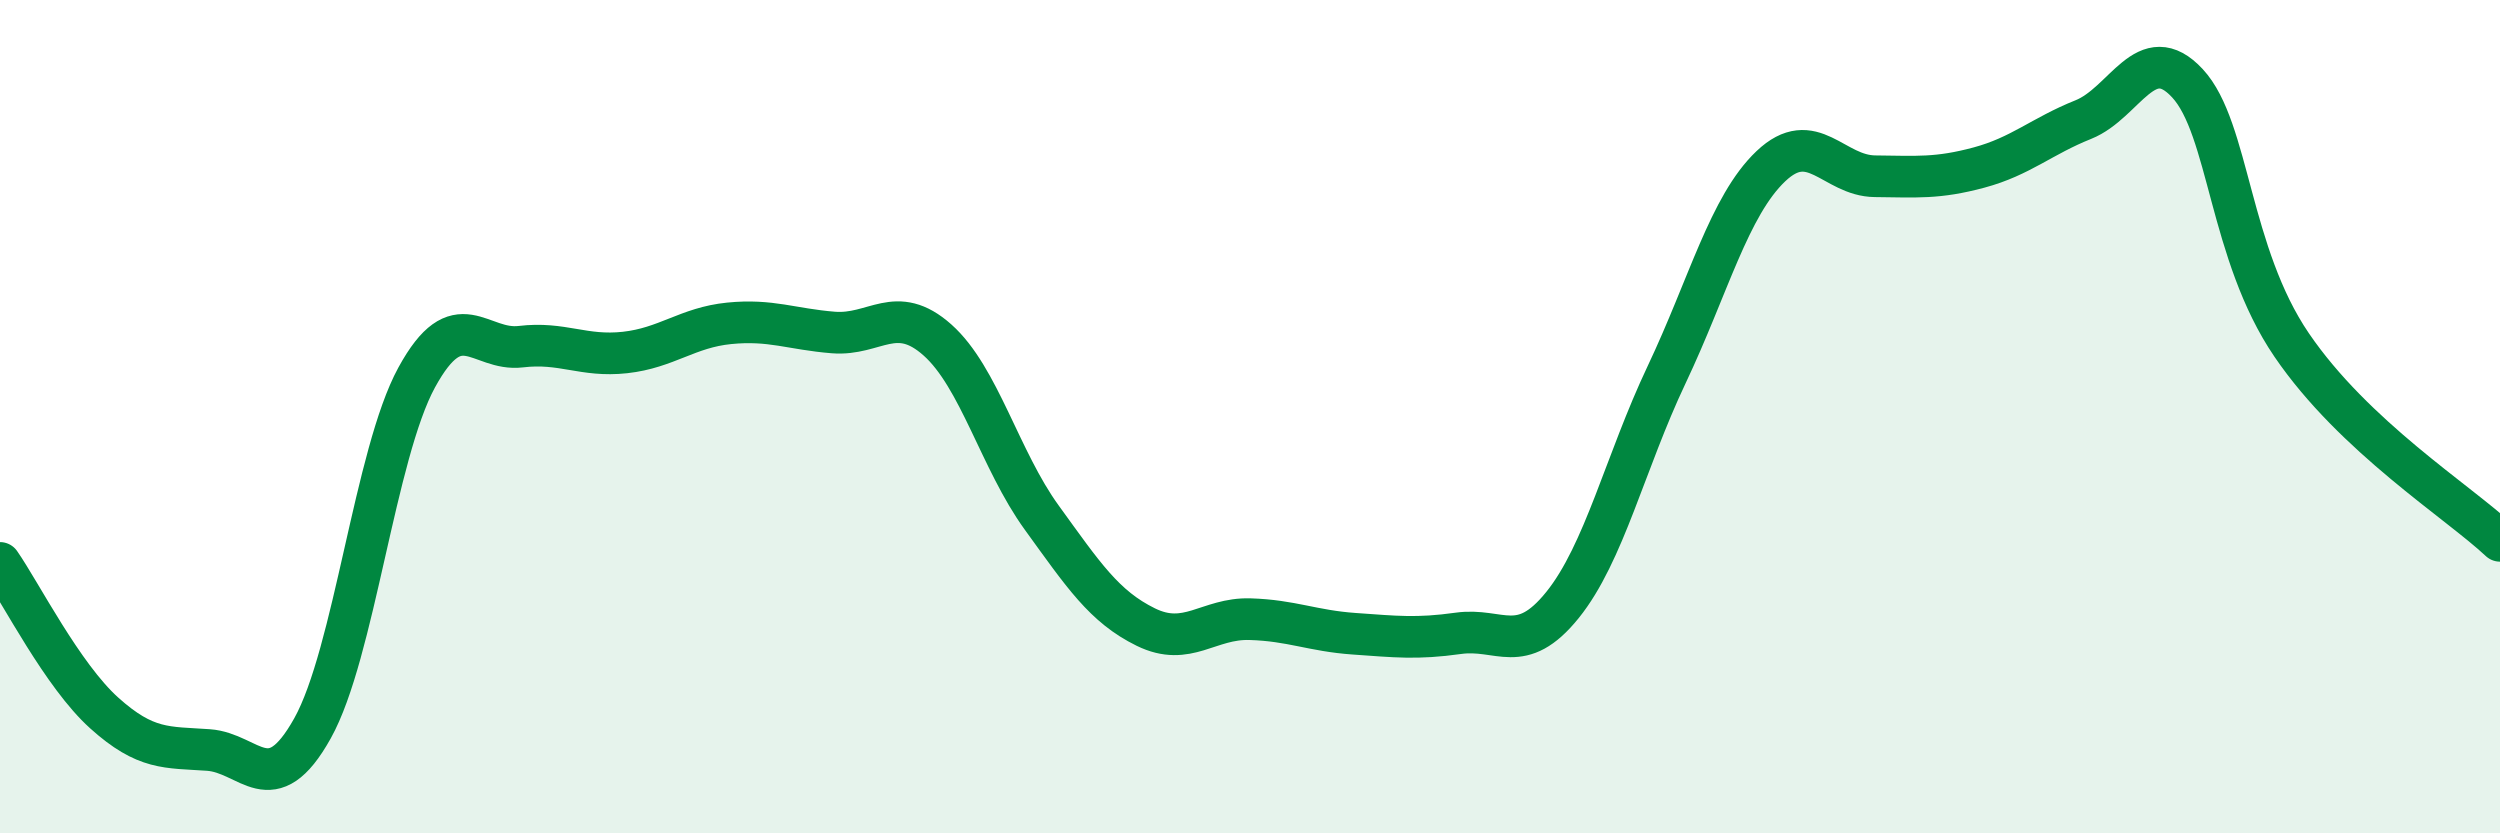
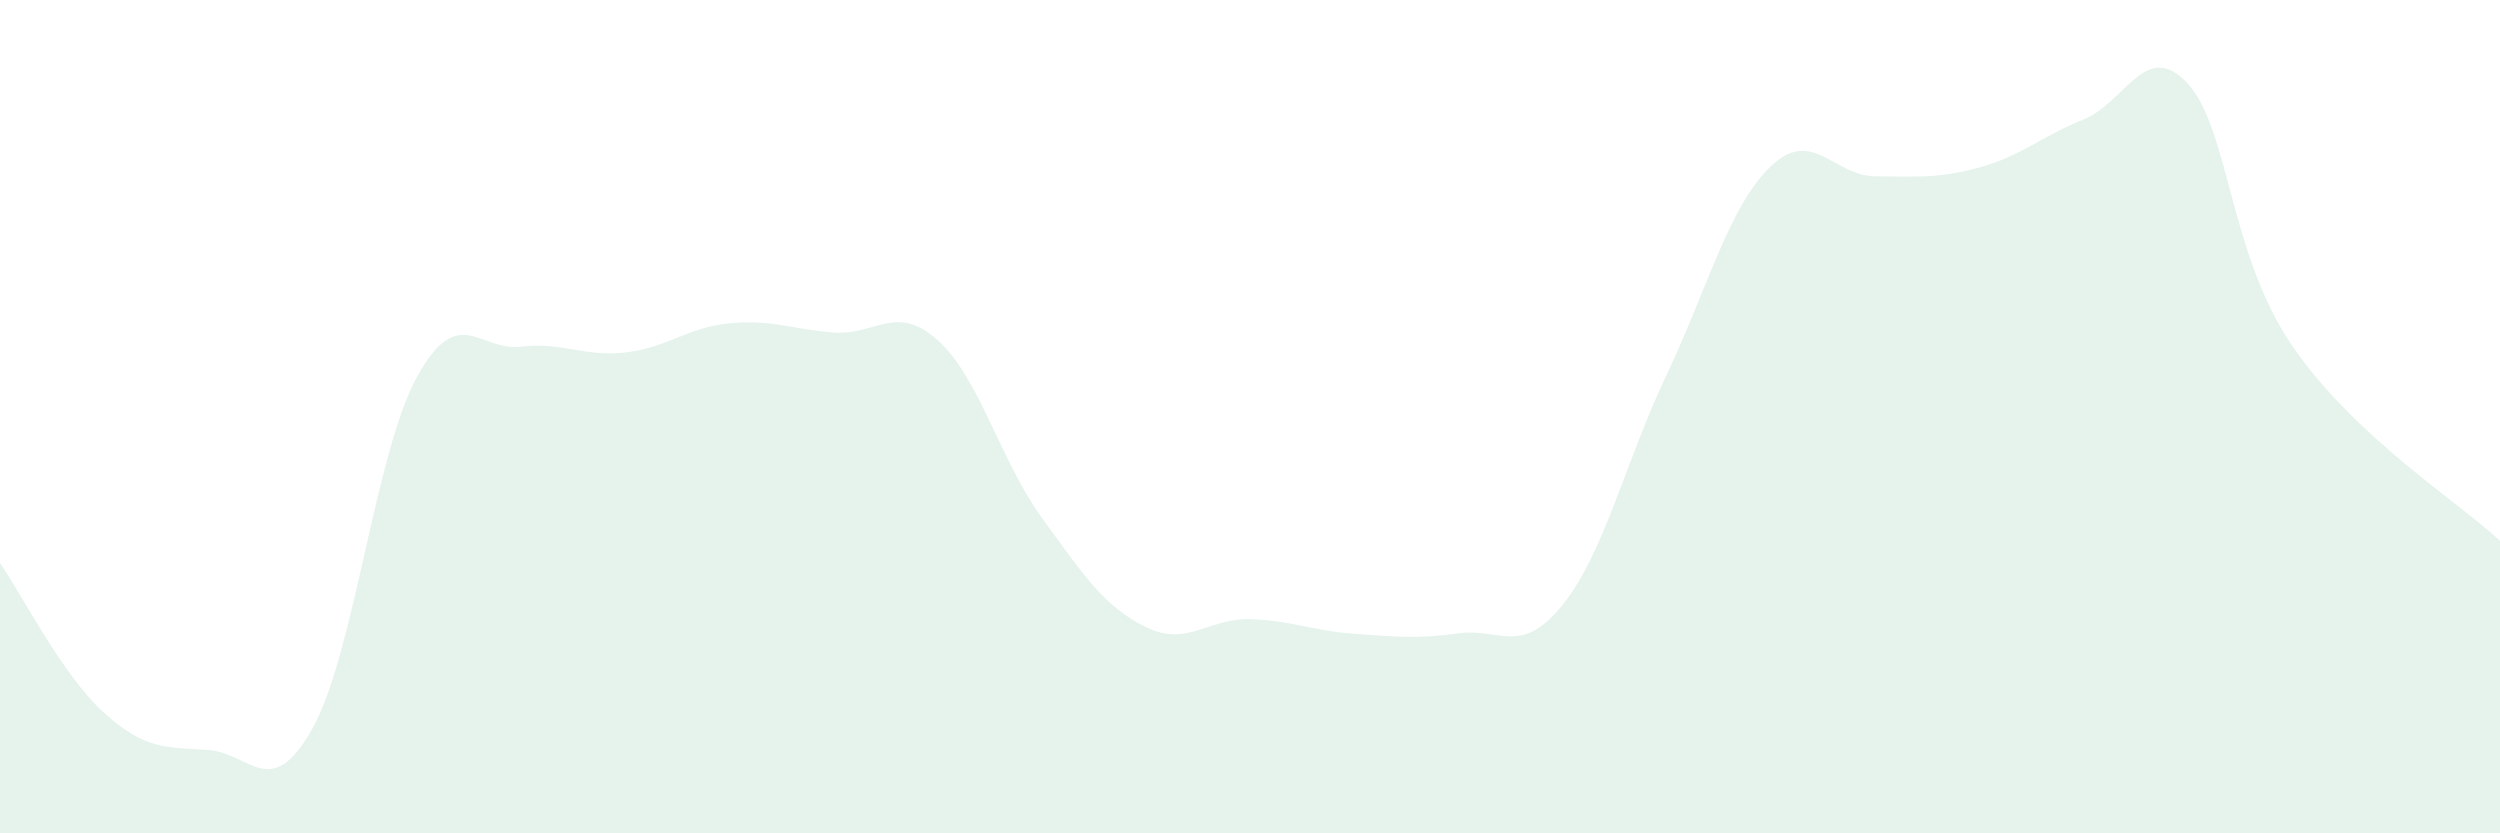
<svg xmlns="http://www.w3.org/2000/svg" width="60" height="20" viewBox="0 0 60 20">
  <path d="M 0,13.51 C 0.5,14.23 1.5,16.21 2.5,17.11 C 3.5,18.01 4,17.93 5,18 C 6,18.07 6.5,19.27 7.5,17.48 C 8.5,15.69 9,10.89 10,9.06 C 11,7.23 11.5,8.44 12.5,8.32 C 13.5,8.2 14,8.57 15,8.46 C 16,8.35 16.5,7.86 17.5,7.76 C 18.5,7.66 19,7.9 20,7.98 C 21,8.06 21.5,7.27 22.5,8.16 C 23.5,9.05 24,11.04 25,12.42 C 26,13.8 26.5,14.56 27.5,15.05 C 28.5,15.54 29,14.83 30,14.86 C 31,14.89 31.5,15.14 32.5,15.21 C 33.5,15.28 34,15.34 35,15.2 C 36,15.06 36.5,15.76 37.5,14.52 C 38.5,13.28 39,11.1 40,8.99 C 41,6.88 41.5,4.94 42.5,3.99 C 43.5,3.04 44,4.22 45,4.23 C 46,4.24 46.5,4.29 47.5,4.02 C 48.5,3.75 49,3.27 50,2.87 C 51,2.47 51.5,0.92 52.5,2 C 53.5,3.08 53.5,6.08 55,8.28 C 56.5,10.48 59,12.04 60,12.98L60 20L0 20Z" fill="#008740" opacity="0.1" stroke-linecap="round" stroke-linejoin="round" />
-   <path d="M 0,13.51 C 0.5,14.23 1.5,16.21 2.5,17.11 C 3.5,18.01 4,17.93 5,18 C 6,18.07 6.5,19.27 7.5,17.48 C 8.5,15.69 9,10.89 10,9.06 C 11,7.23 11.5,8.44 12.5,8.32 C 13.5,8.2 14,8.57 15,8.46 C 16,8.35 16.5,7.86 17.5,7.76 C 18.5,7.66 19,7.9 20,7.98 C 21,8.06 21.5,7.27 22.5,8.16 C 23.5,9.05 24,11.04 25,12.42 C 26,13.8 26.5,14.56 27.5,15.05 C 28.5,15.54 29,14.83 30,14.86 C 31,14.89 31.5,15.14 32.5,15.21 C 33.5,15.28 34,15.34 35,15.2 C 36,15.06 36.5,15.76 37.5,14.52 C 38.5,13.28 39,11.1 40,8.99 C 41,6.88 41.5,4.94 42.5,3.99 C 43.5,3.04 44,4.22 45,4.23 C 46,4.24 46.5,4.29 47.5,4.02 C 48.5,3.75 49,3.27 50,2.87 C 51,2.47 51.5,0.92 52.5,2 C 53.5,3.08 53.5,6.08 55,8.28 C 56.5,10.48 59,12.04 60,12.98" stroke="#008740" stroke-width="1" fill="none" stroke-linecap="round" stroke-linejoin="round" />
</svg>